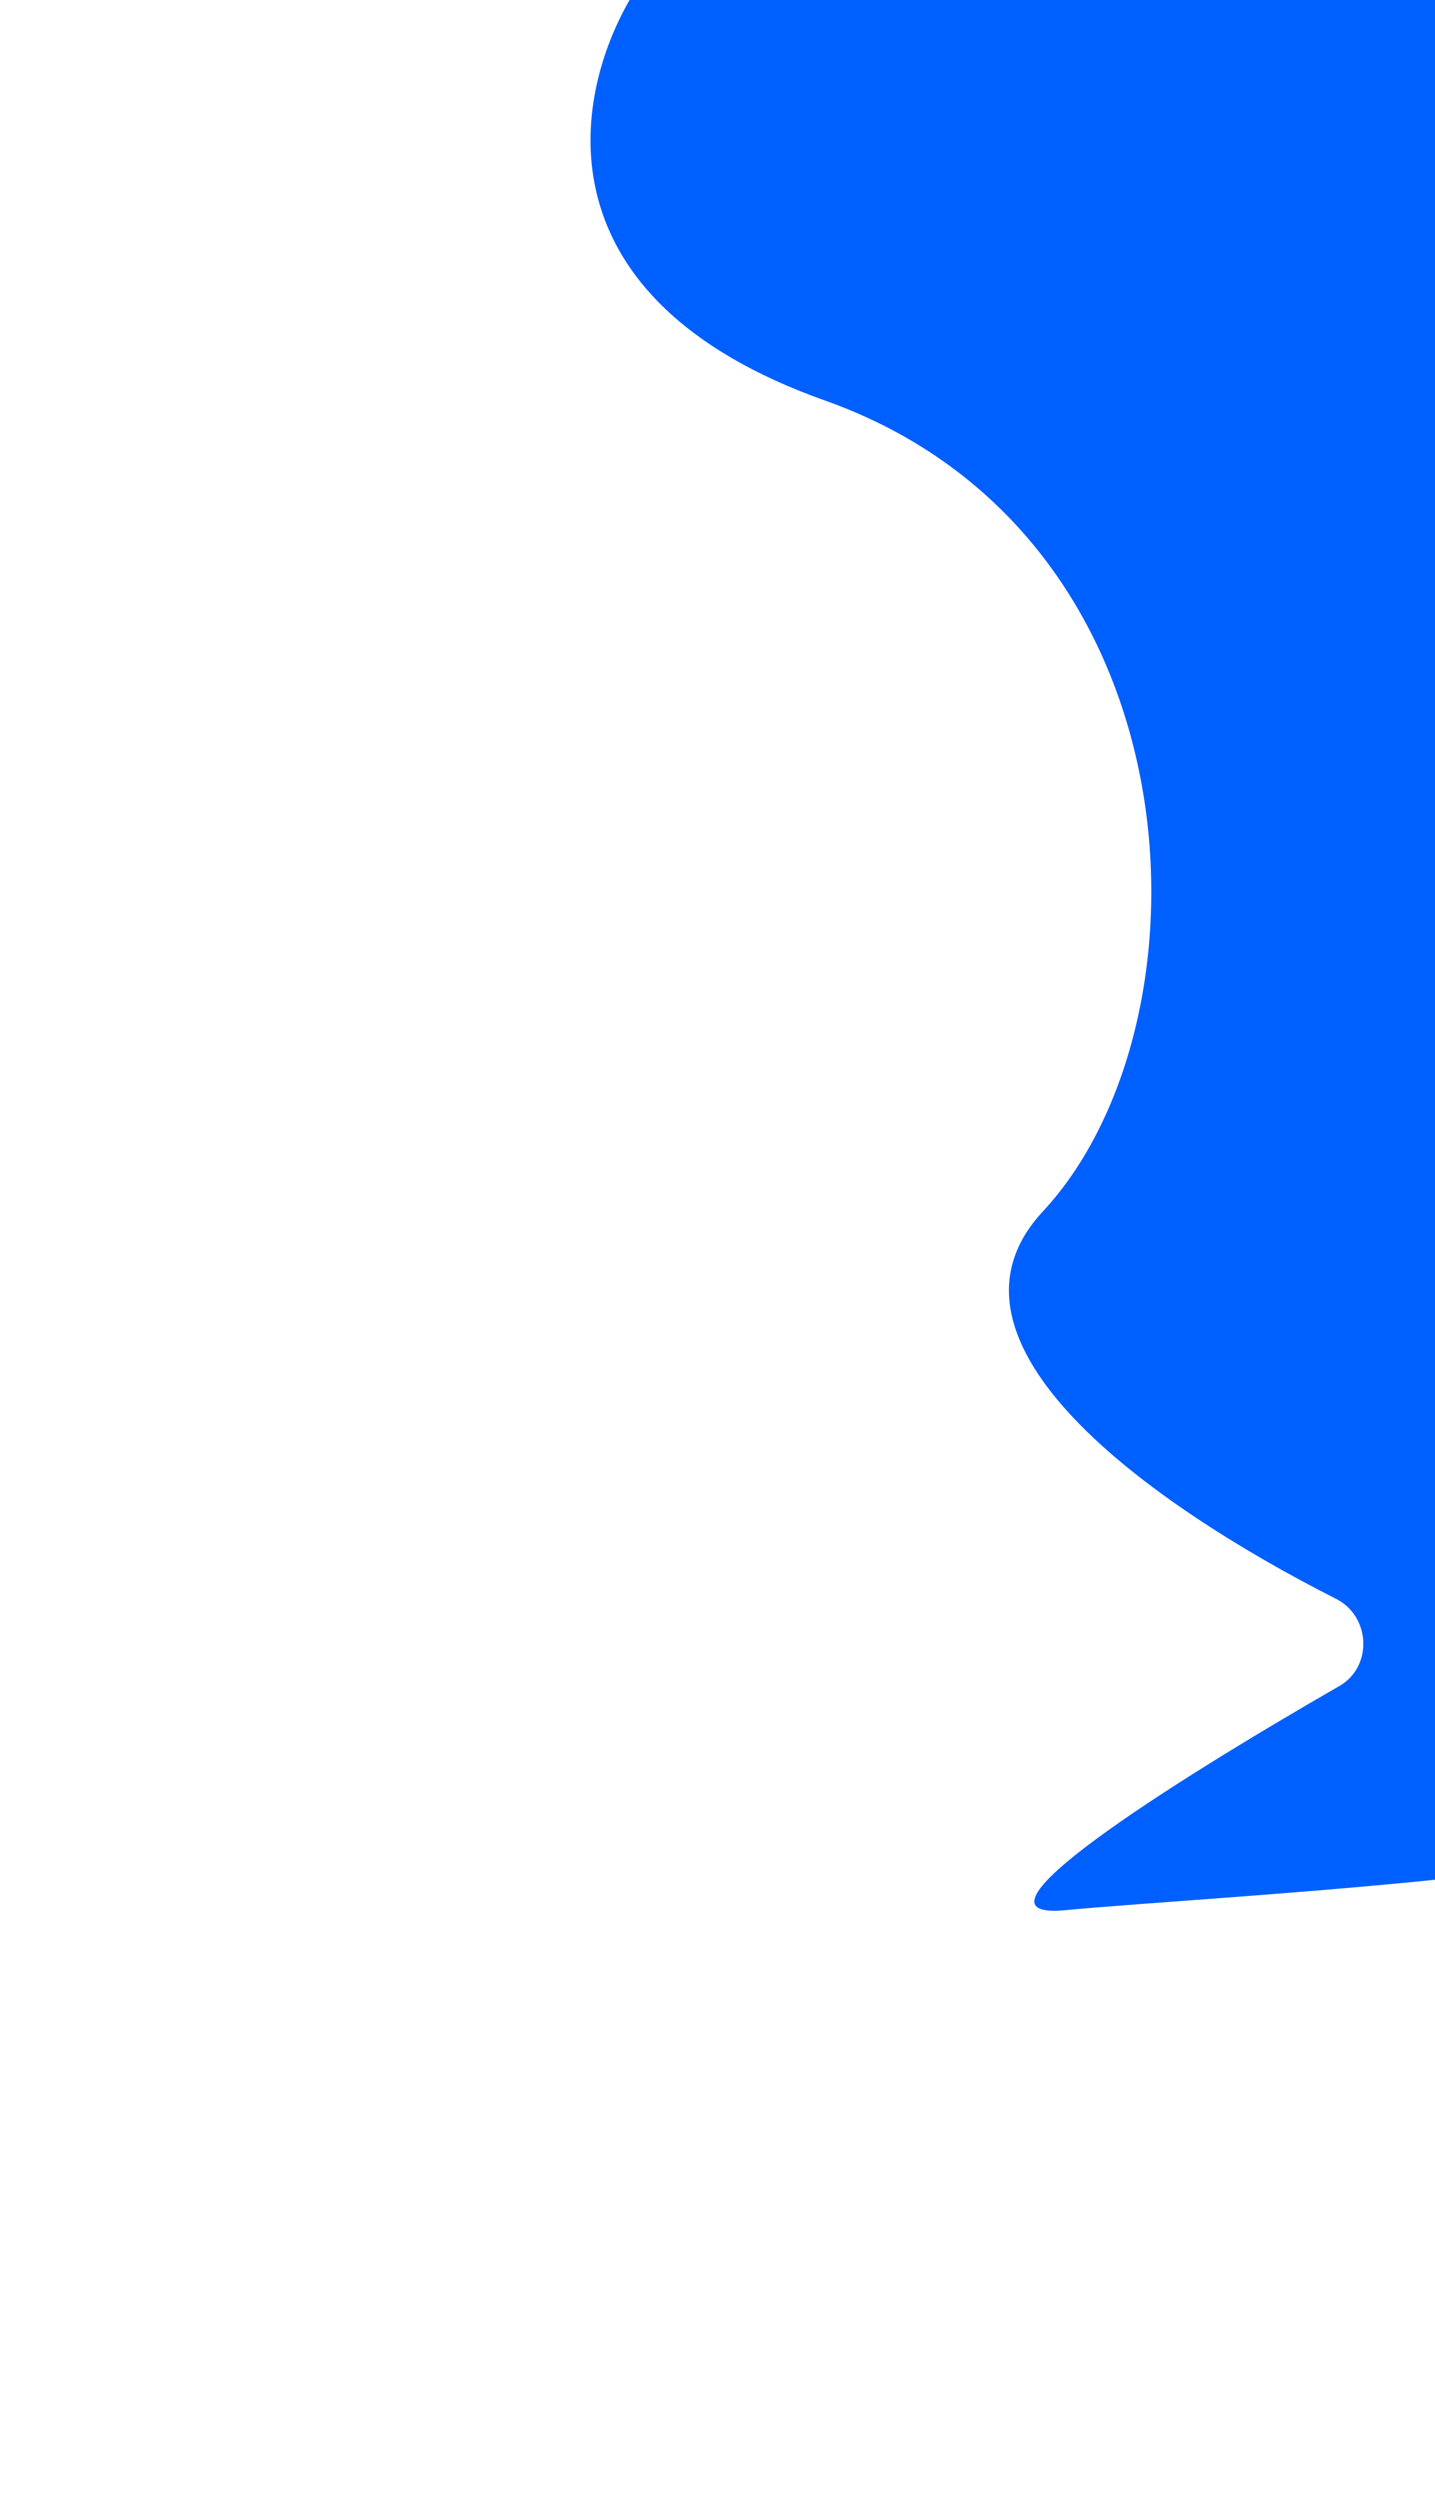
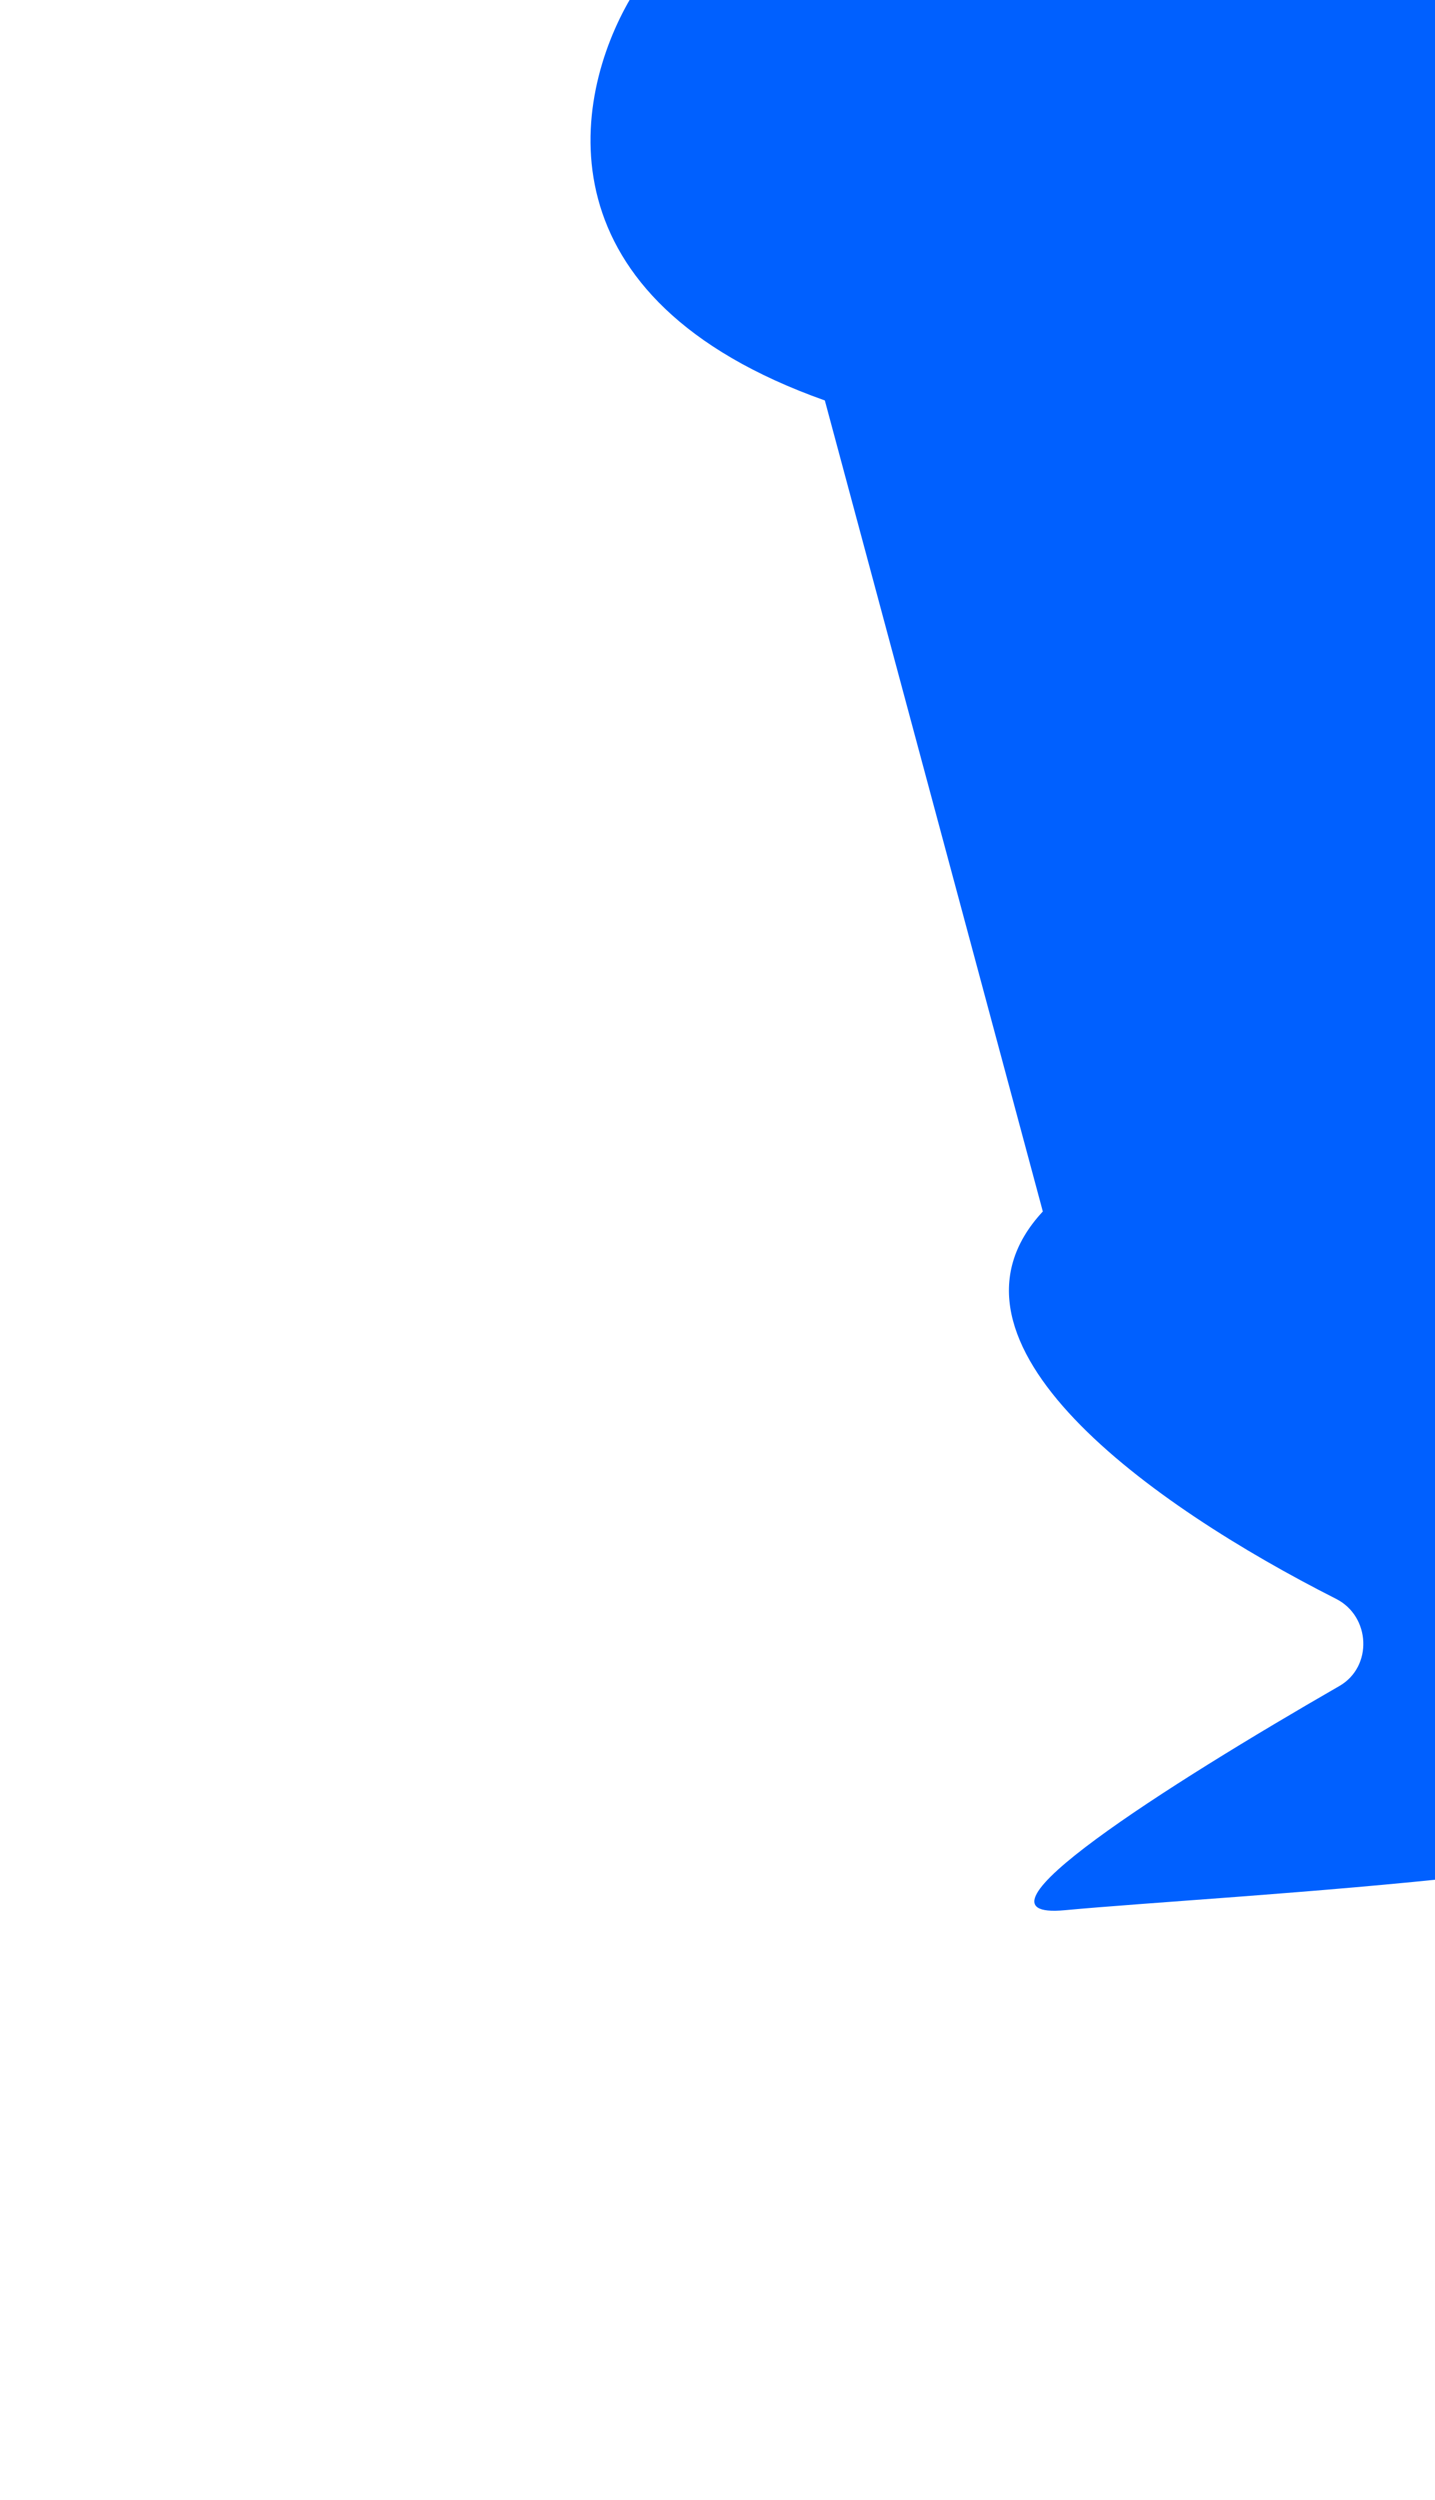
<svg xmlns="http://www.w3.org/2000/svg" width="618" height="1076" viewBox="0 0 618 1076" fill="none">
  <g filter="url(#filter0_f_1569_5915)">
-     <path d="M355.228 172.369C231.751 128.558 246.135 42.583 271.609 -0.822C274.142 -5.137 278.453 -8.014 283.324 -9.16L599.701 -83.65C610.956 -86.3 622.085 -79.015 623.987 -67.61C671.326 216.176 759.174 750.678 757.801 774.602C756.041 805.259 528.354 815.658 458.602 822.198C410.951 826.665 502.588 768.391 576.819 725.703C591.277 717.389 590.288 695.721 575.407 688.19C495.78 647.893 396.817 577.725 449.106 521.455C525.293 439.468 517.788 230.046 355.228 172.369Z" fill="#0060FF" />
+     <path d="M355.228 172.369C231.751 128.558 246.135 42.583 271.609 -0.822C274.142 -5.137 278.453 -8.014 283.324 -9.16L599.701 -83.65C610.956 -86.3 622.085 -79.015 623.987 -67.61C671.326 216.176 759.174 750.678 757.801 774.602C756.041 805.259 528.354 815.658 458.602 822.198C410.951 826.665 502.588 768.391 576.819 725.703C591.277 717.389 590.288 695.721 575.407 688.19C495.78 647.893 396.817 577.725 449.106 521.455Z" fill="#0060FF" />
  </g>
  <defs>
    <filter id="filter0_f_1569_5915" x="0.909" y="-337.595" width="1010.31" height="1413.43" filterUnits="userSpaceOnUse" color-interpolation-filters="sRGB">
      <feFlood flood-opacity="0" result="BackgroundImageFix" />
      <feBlend mode="normal" in="SourceGraphic" in2="BackgroundImageFix" result="shape" />
      <feGaussianBlur stdDeviation="126.7" result="effect1_foregroundBlur_1569_5915" />
    </filter>
  </defs>
</svg>